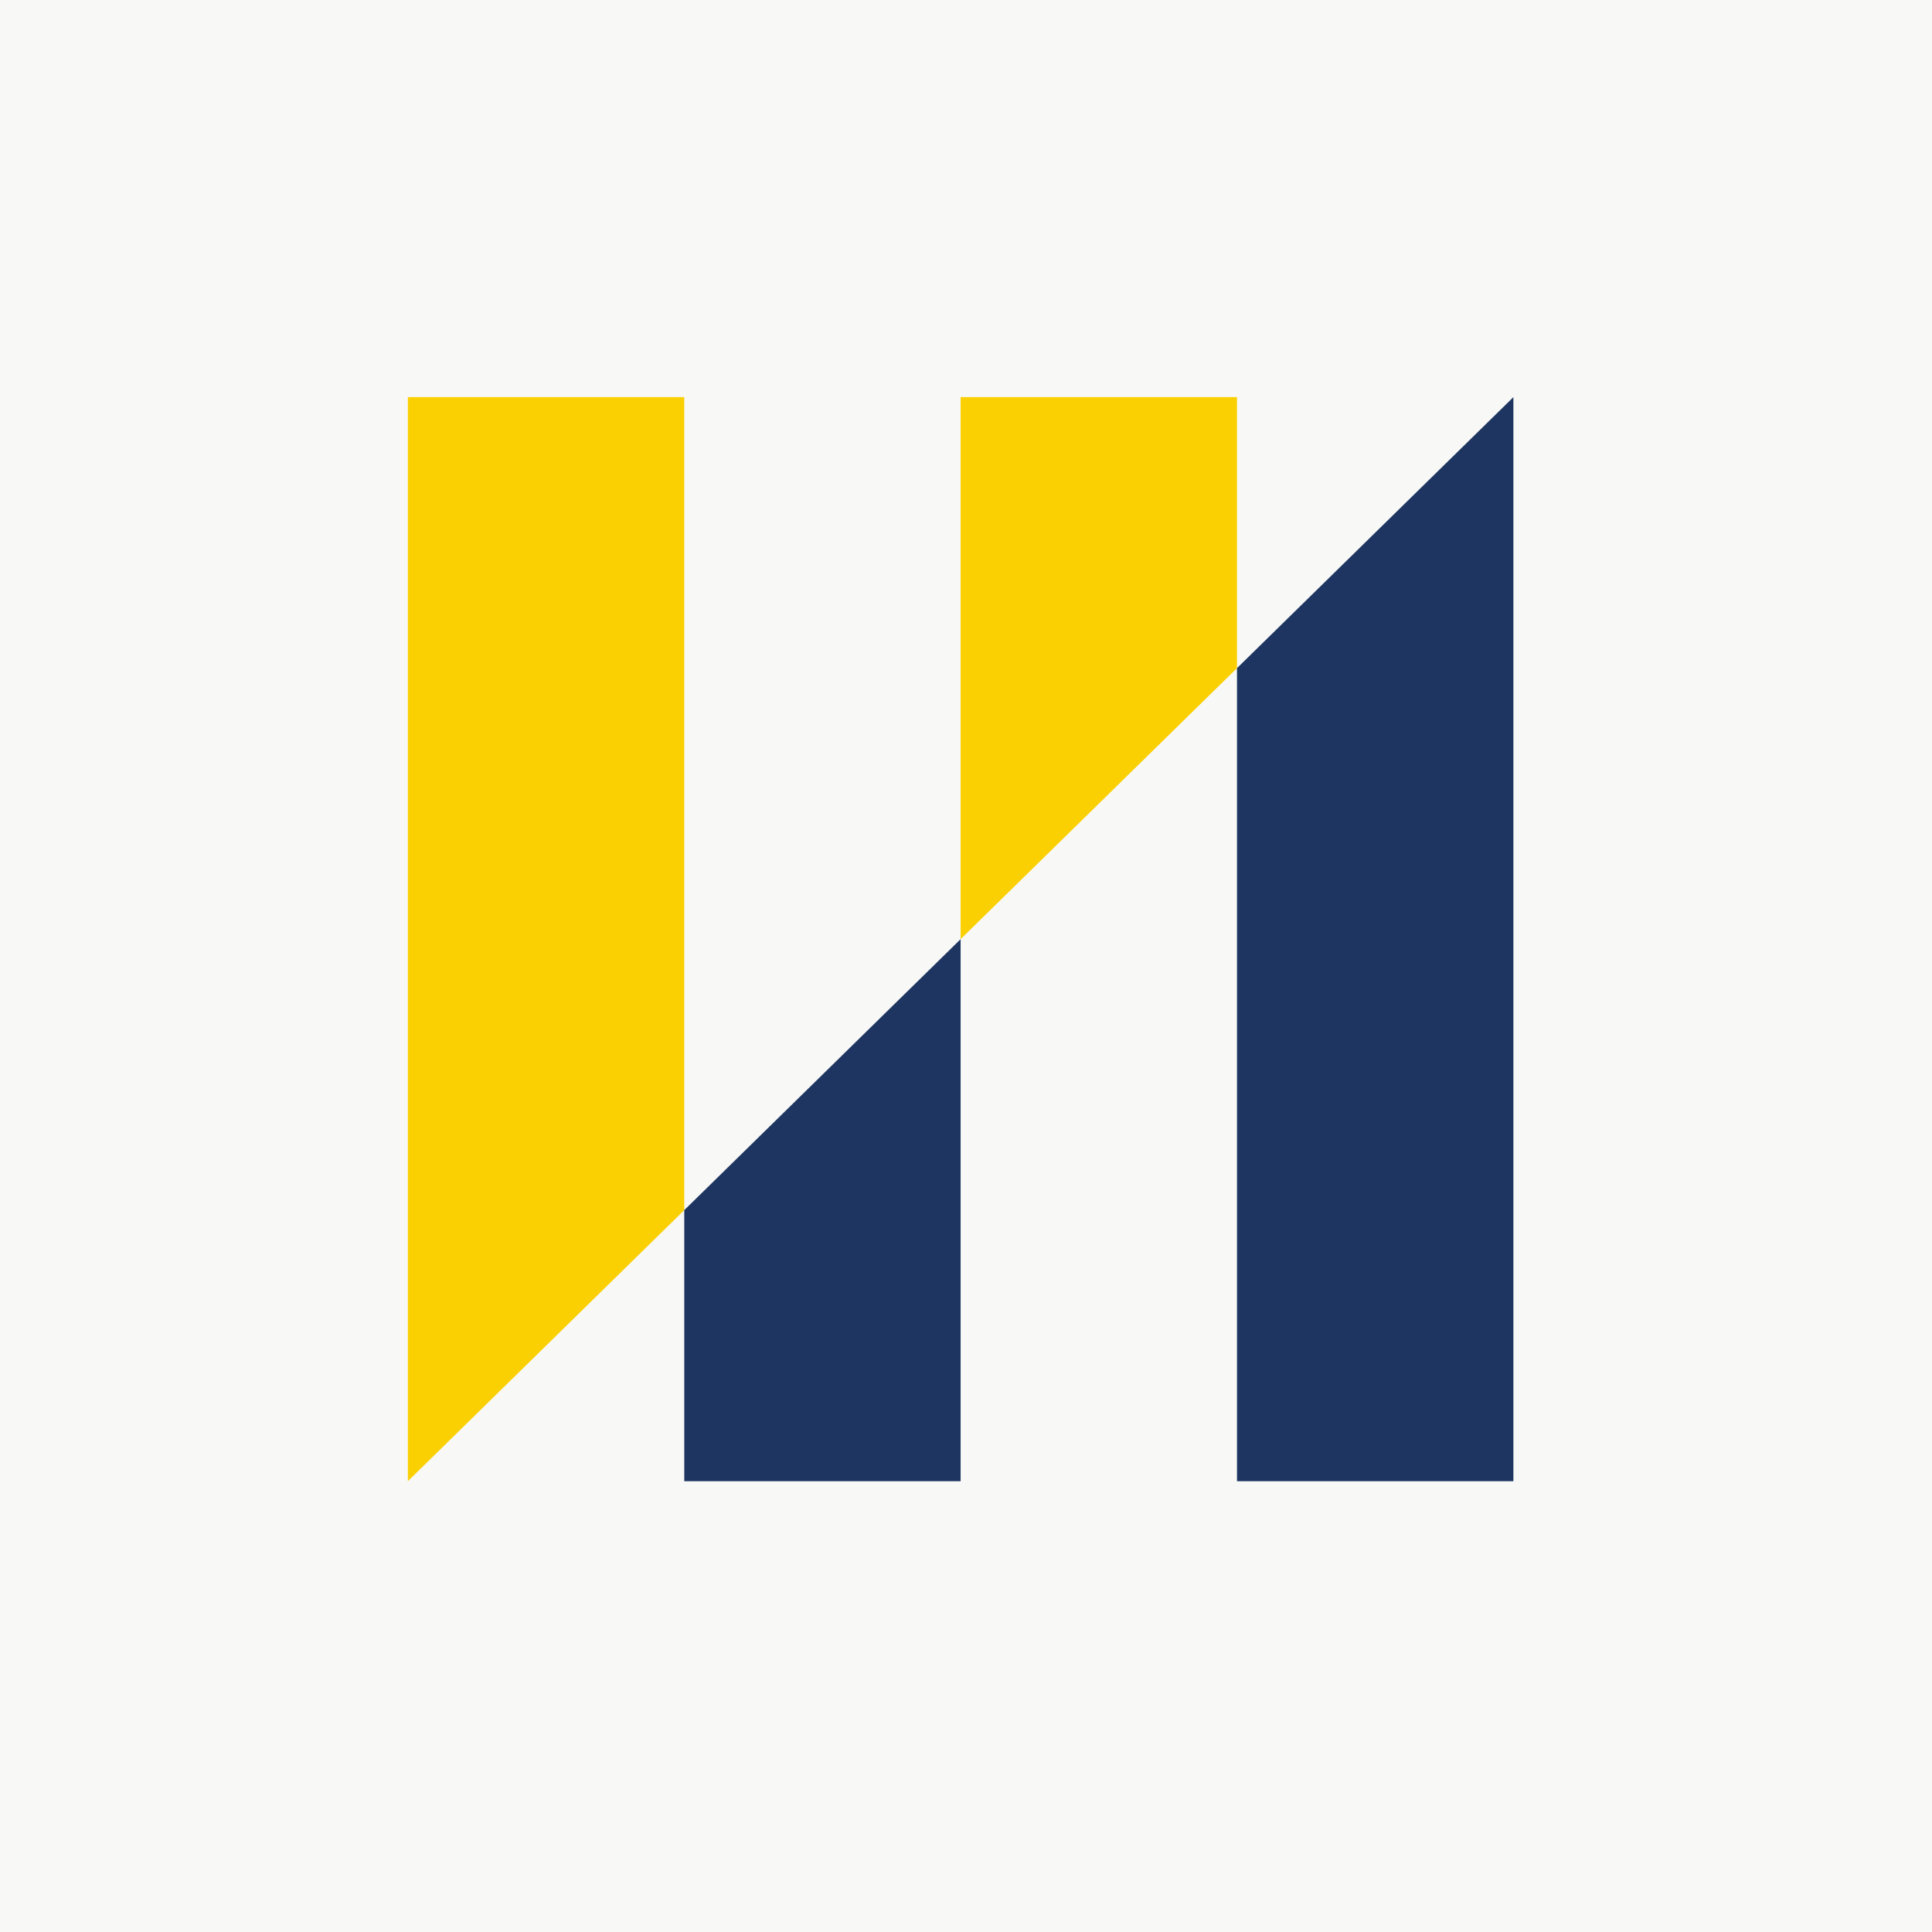
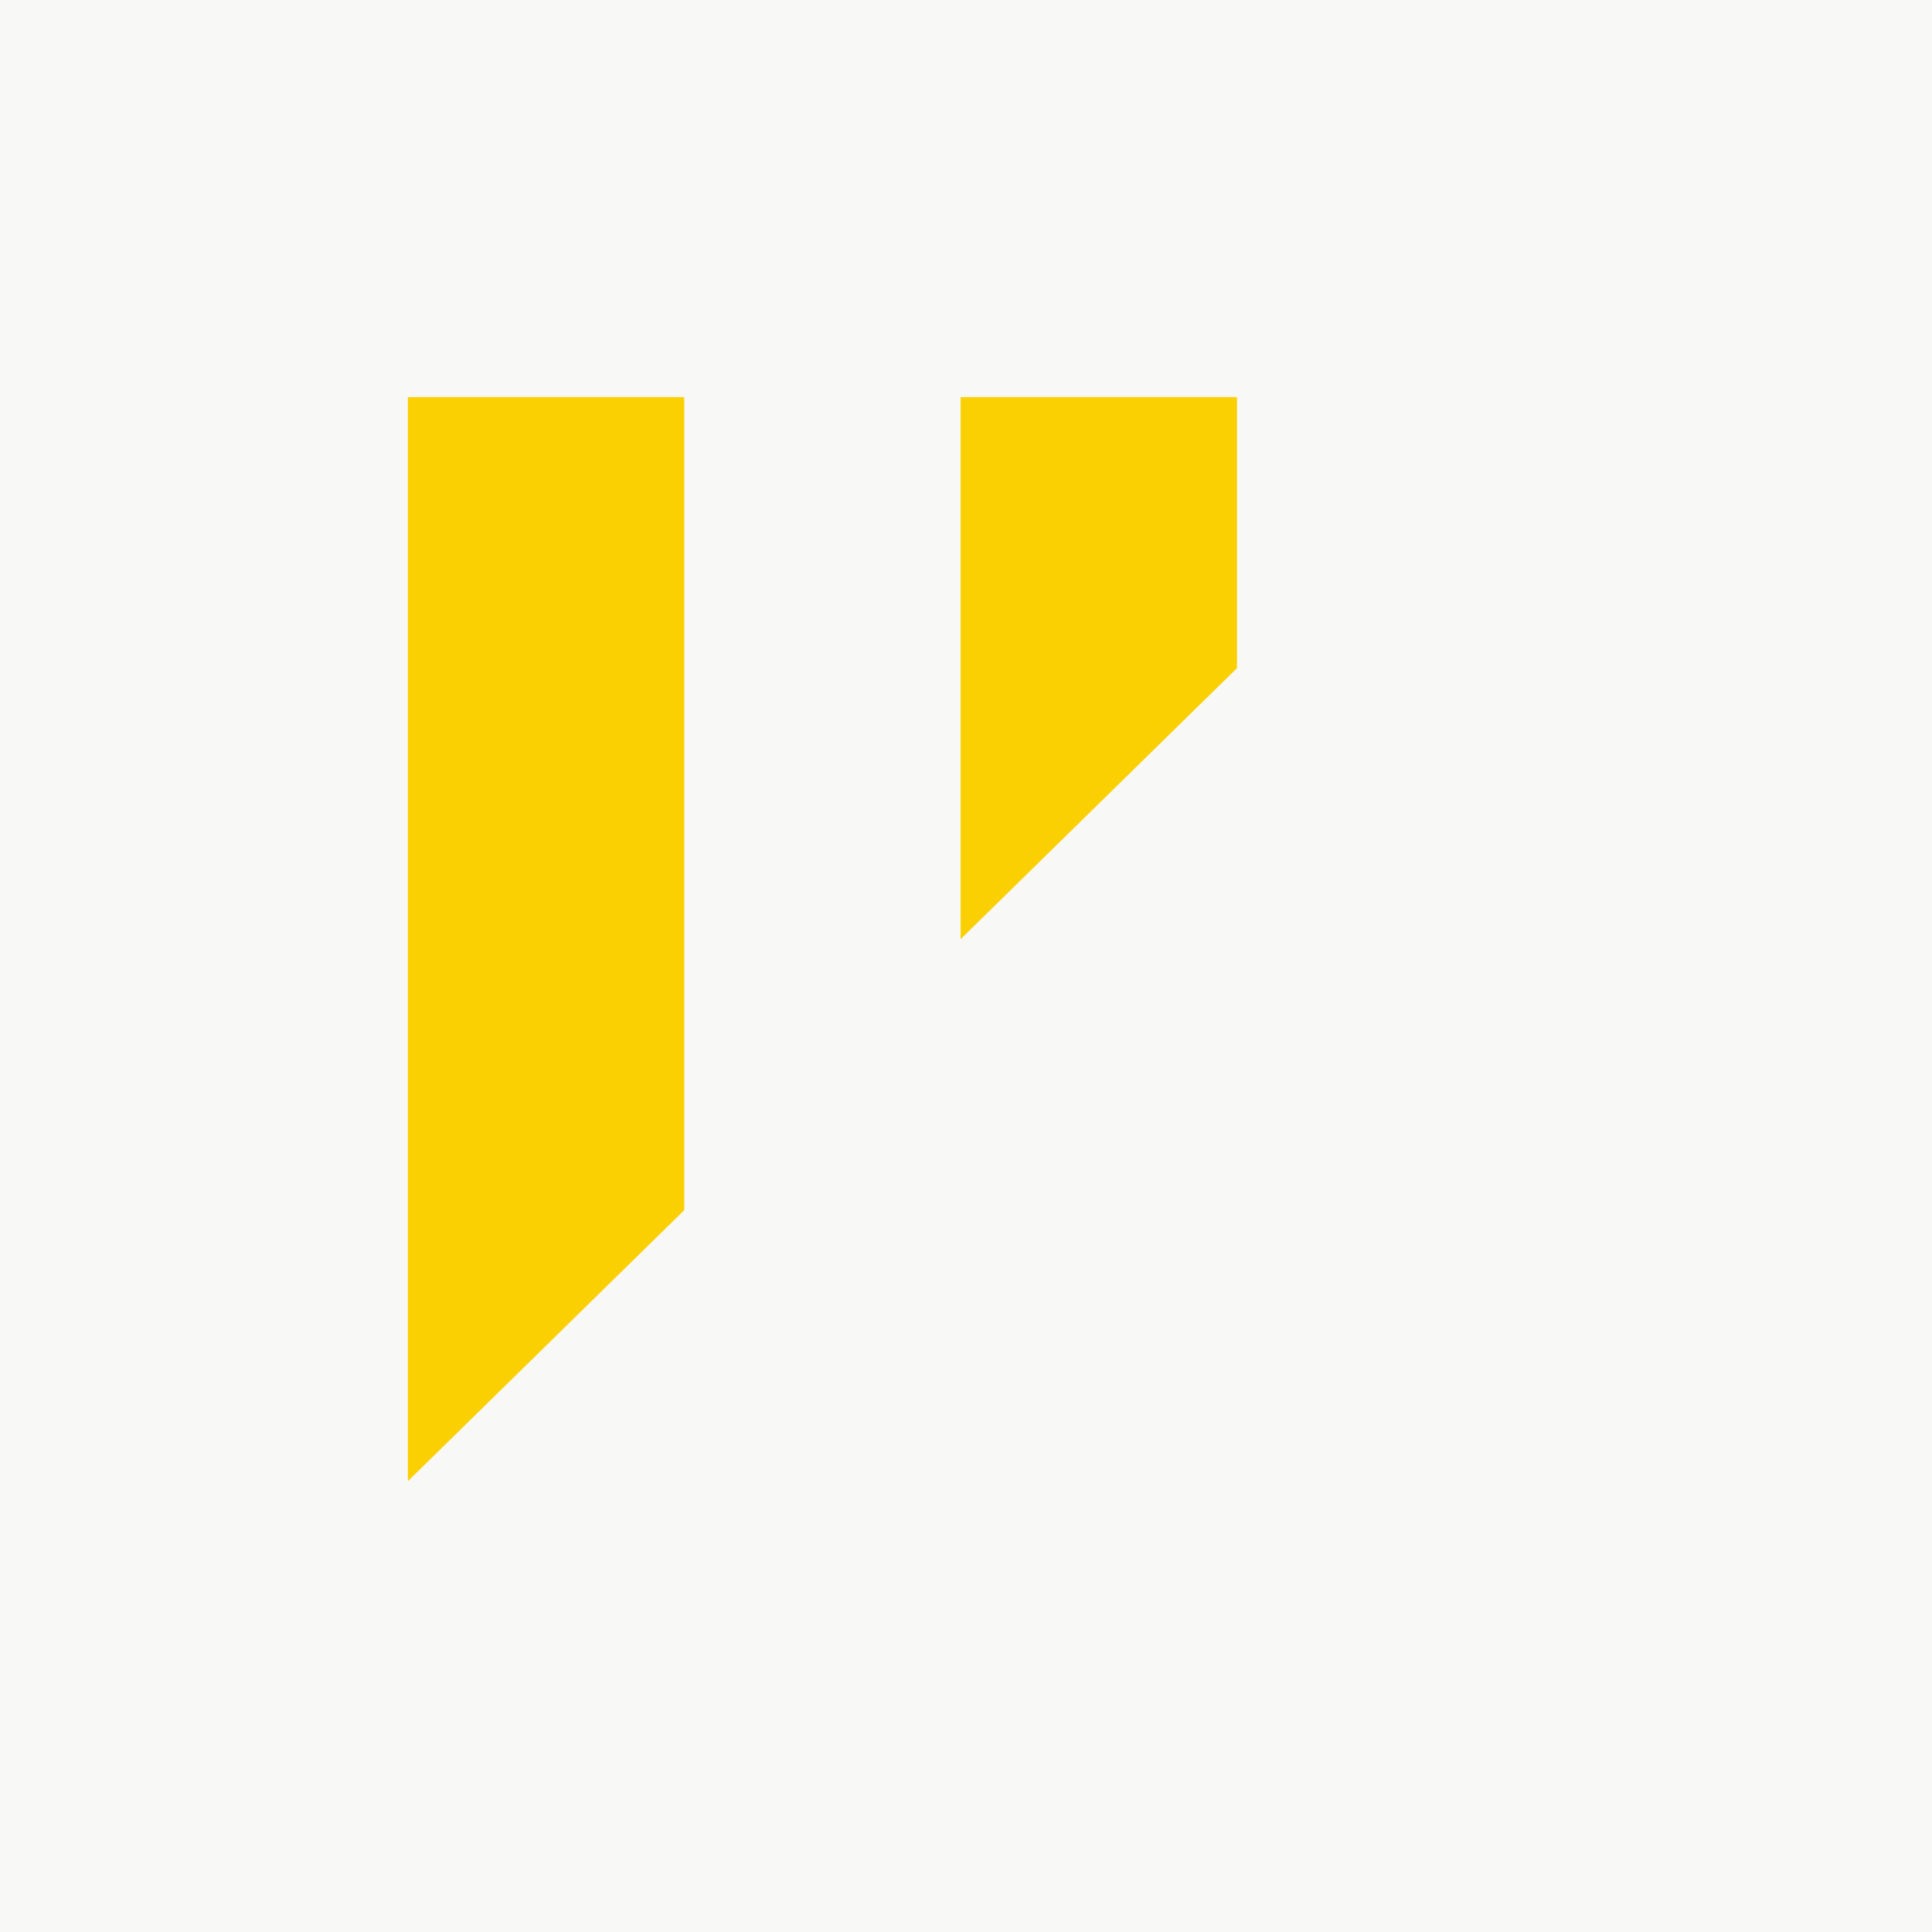
<svg xmlns="http://www.w3.org/2000/svg" id="a" width="180" height="180" viewBox="0 0 180 180">
  <rect x="-1" width="181" height="181" fill="#f8f8f7" />
  <polygon points="38 37 38 138 63.751 112.747 63.751 37 38 37" fill="#fad003" />
  <polygon points="89.498 37 89.498 87.5 115.249 62.25 115.249 37 89.498 37" fill="#fad003" />
-   <polygon points="63.751 112.747 89.498 87.5 89.498 138 63.751 138 63.751 112.747" fill="#1d3560" />
-   <polygon points="141 37 115.249 62.25 115.249 138 141 138 141 37" fill="#1d3560" />
</svg>